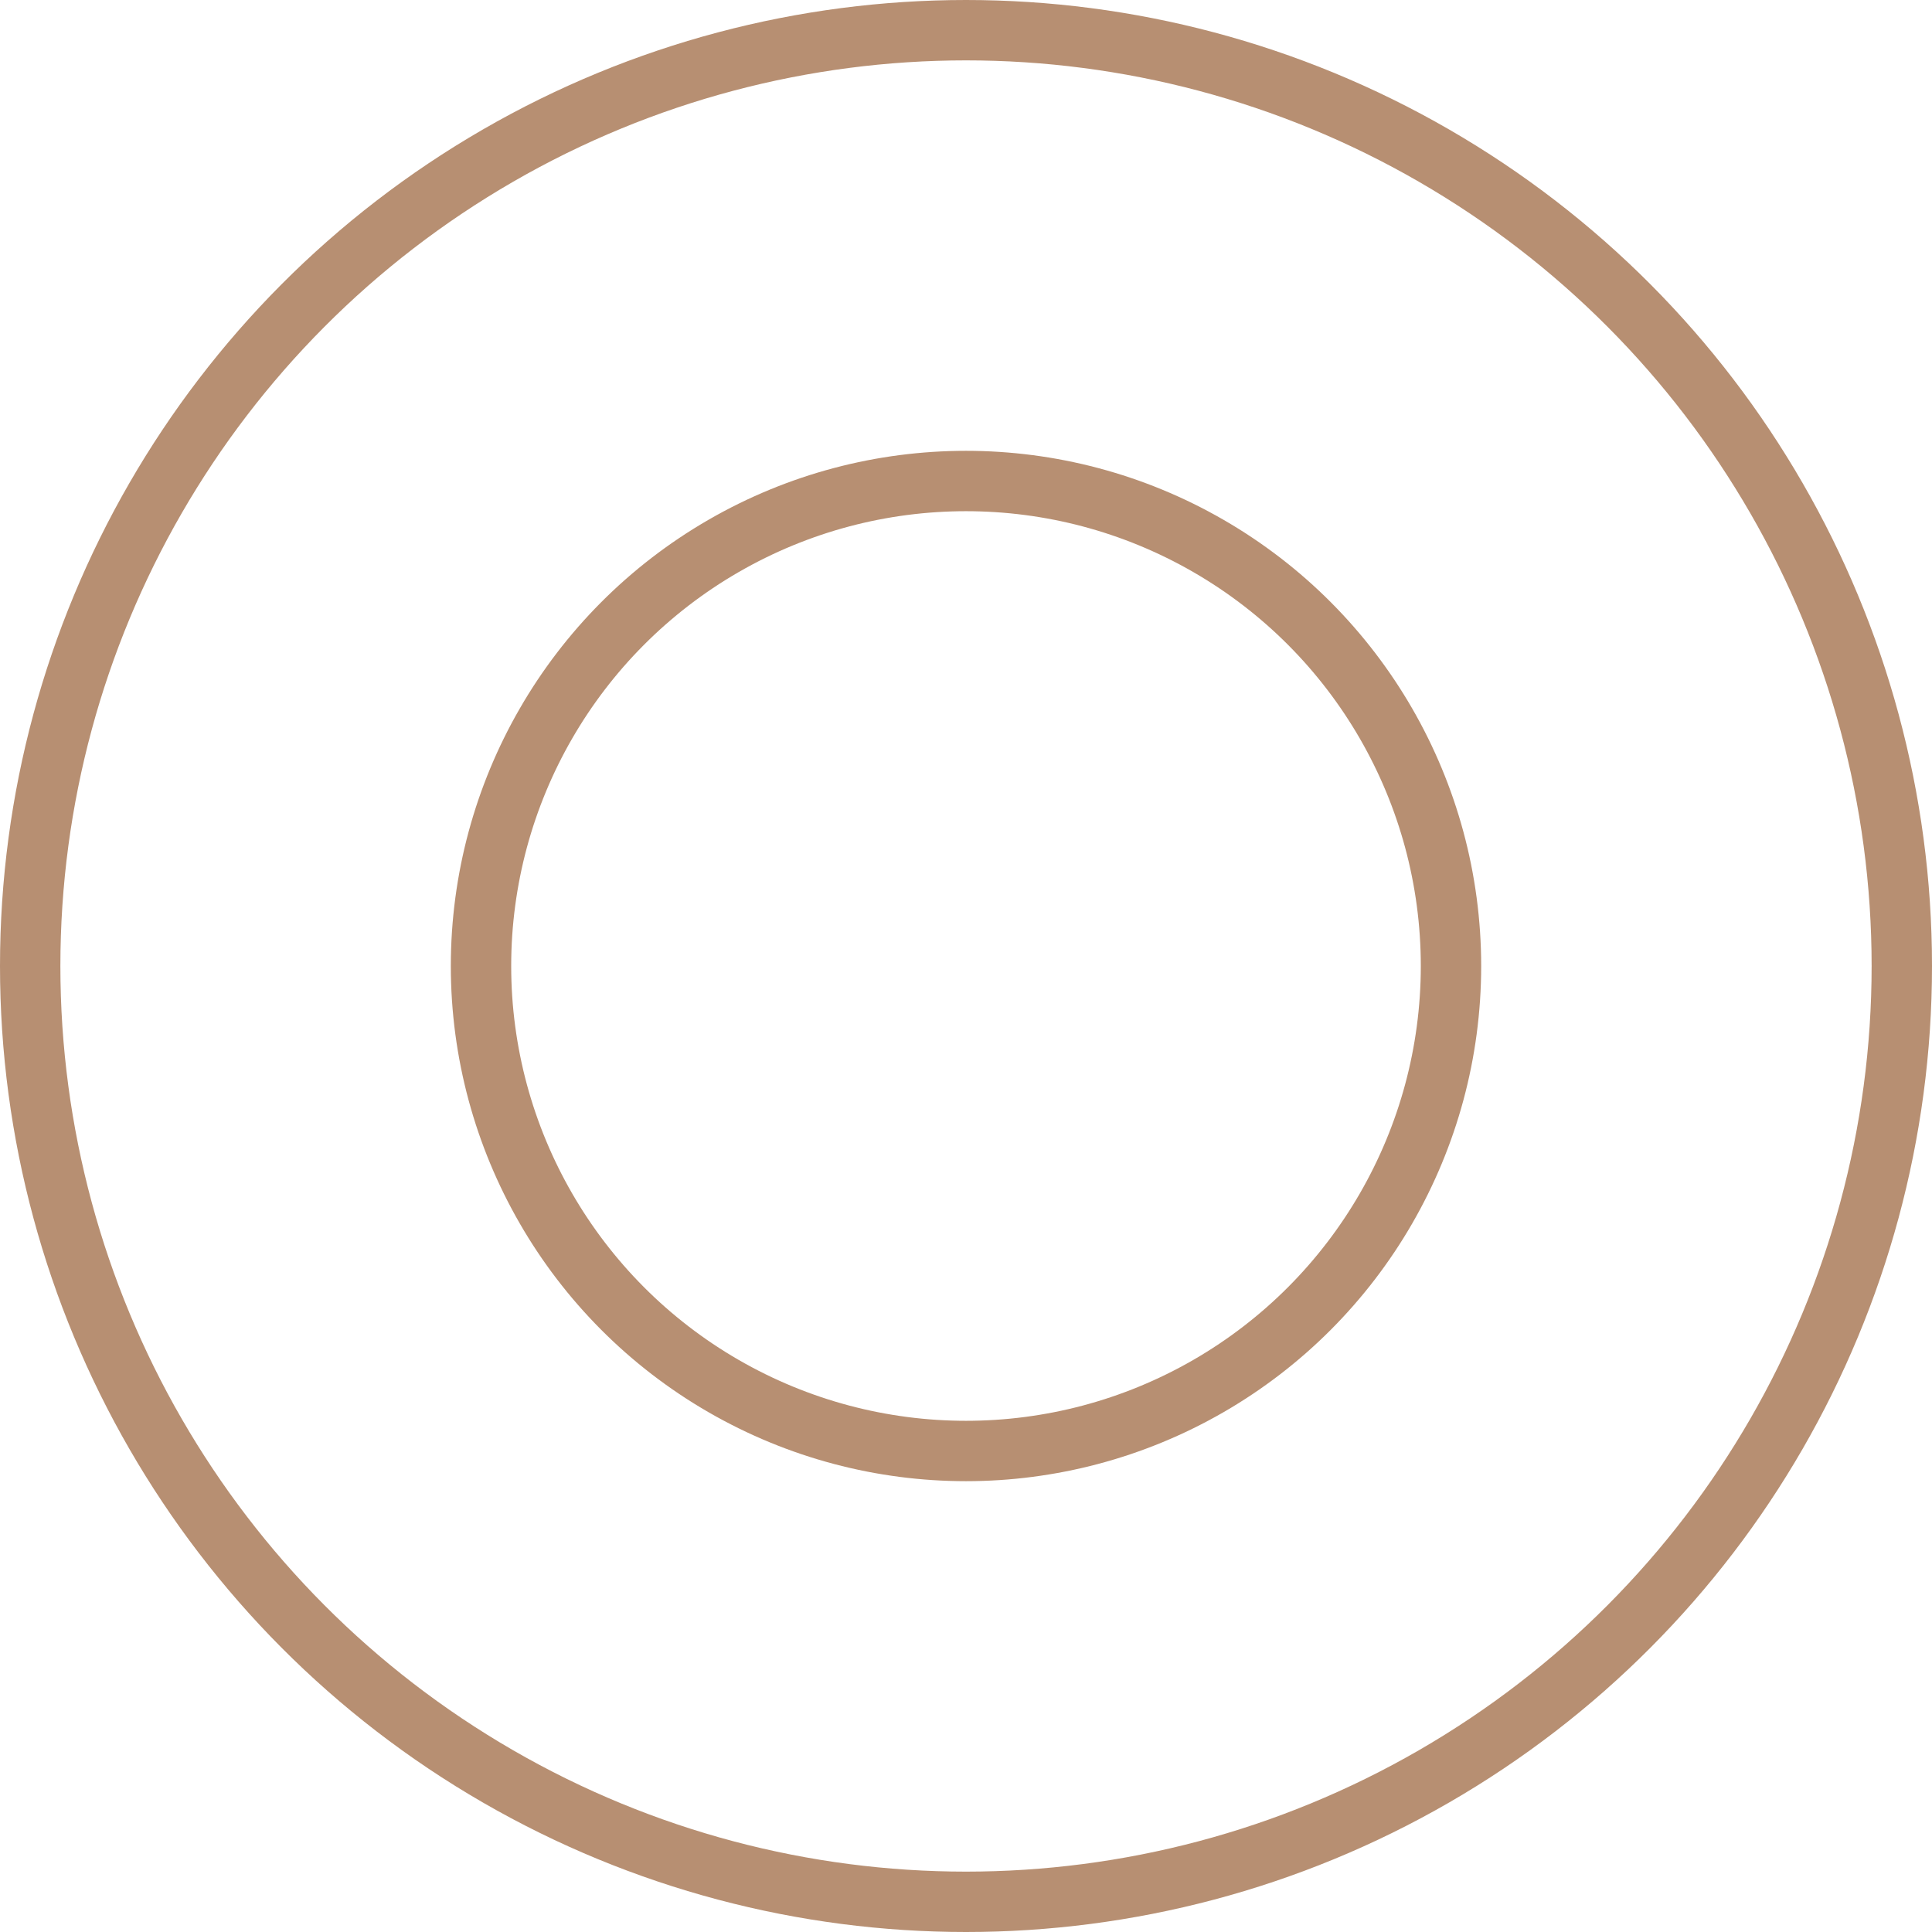
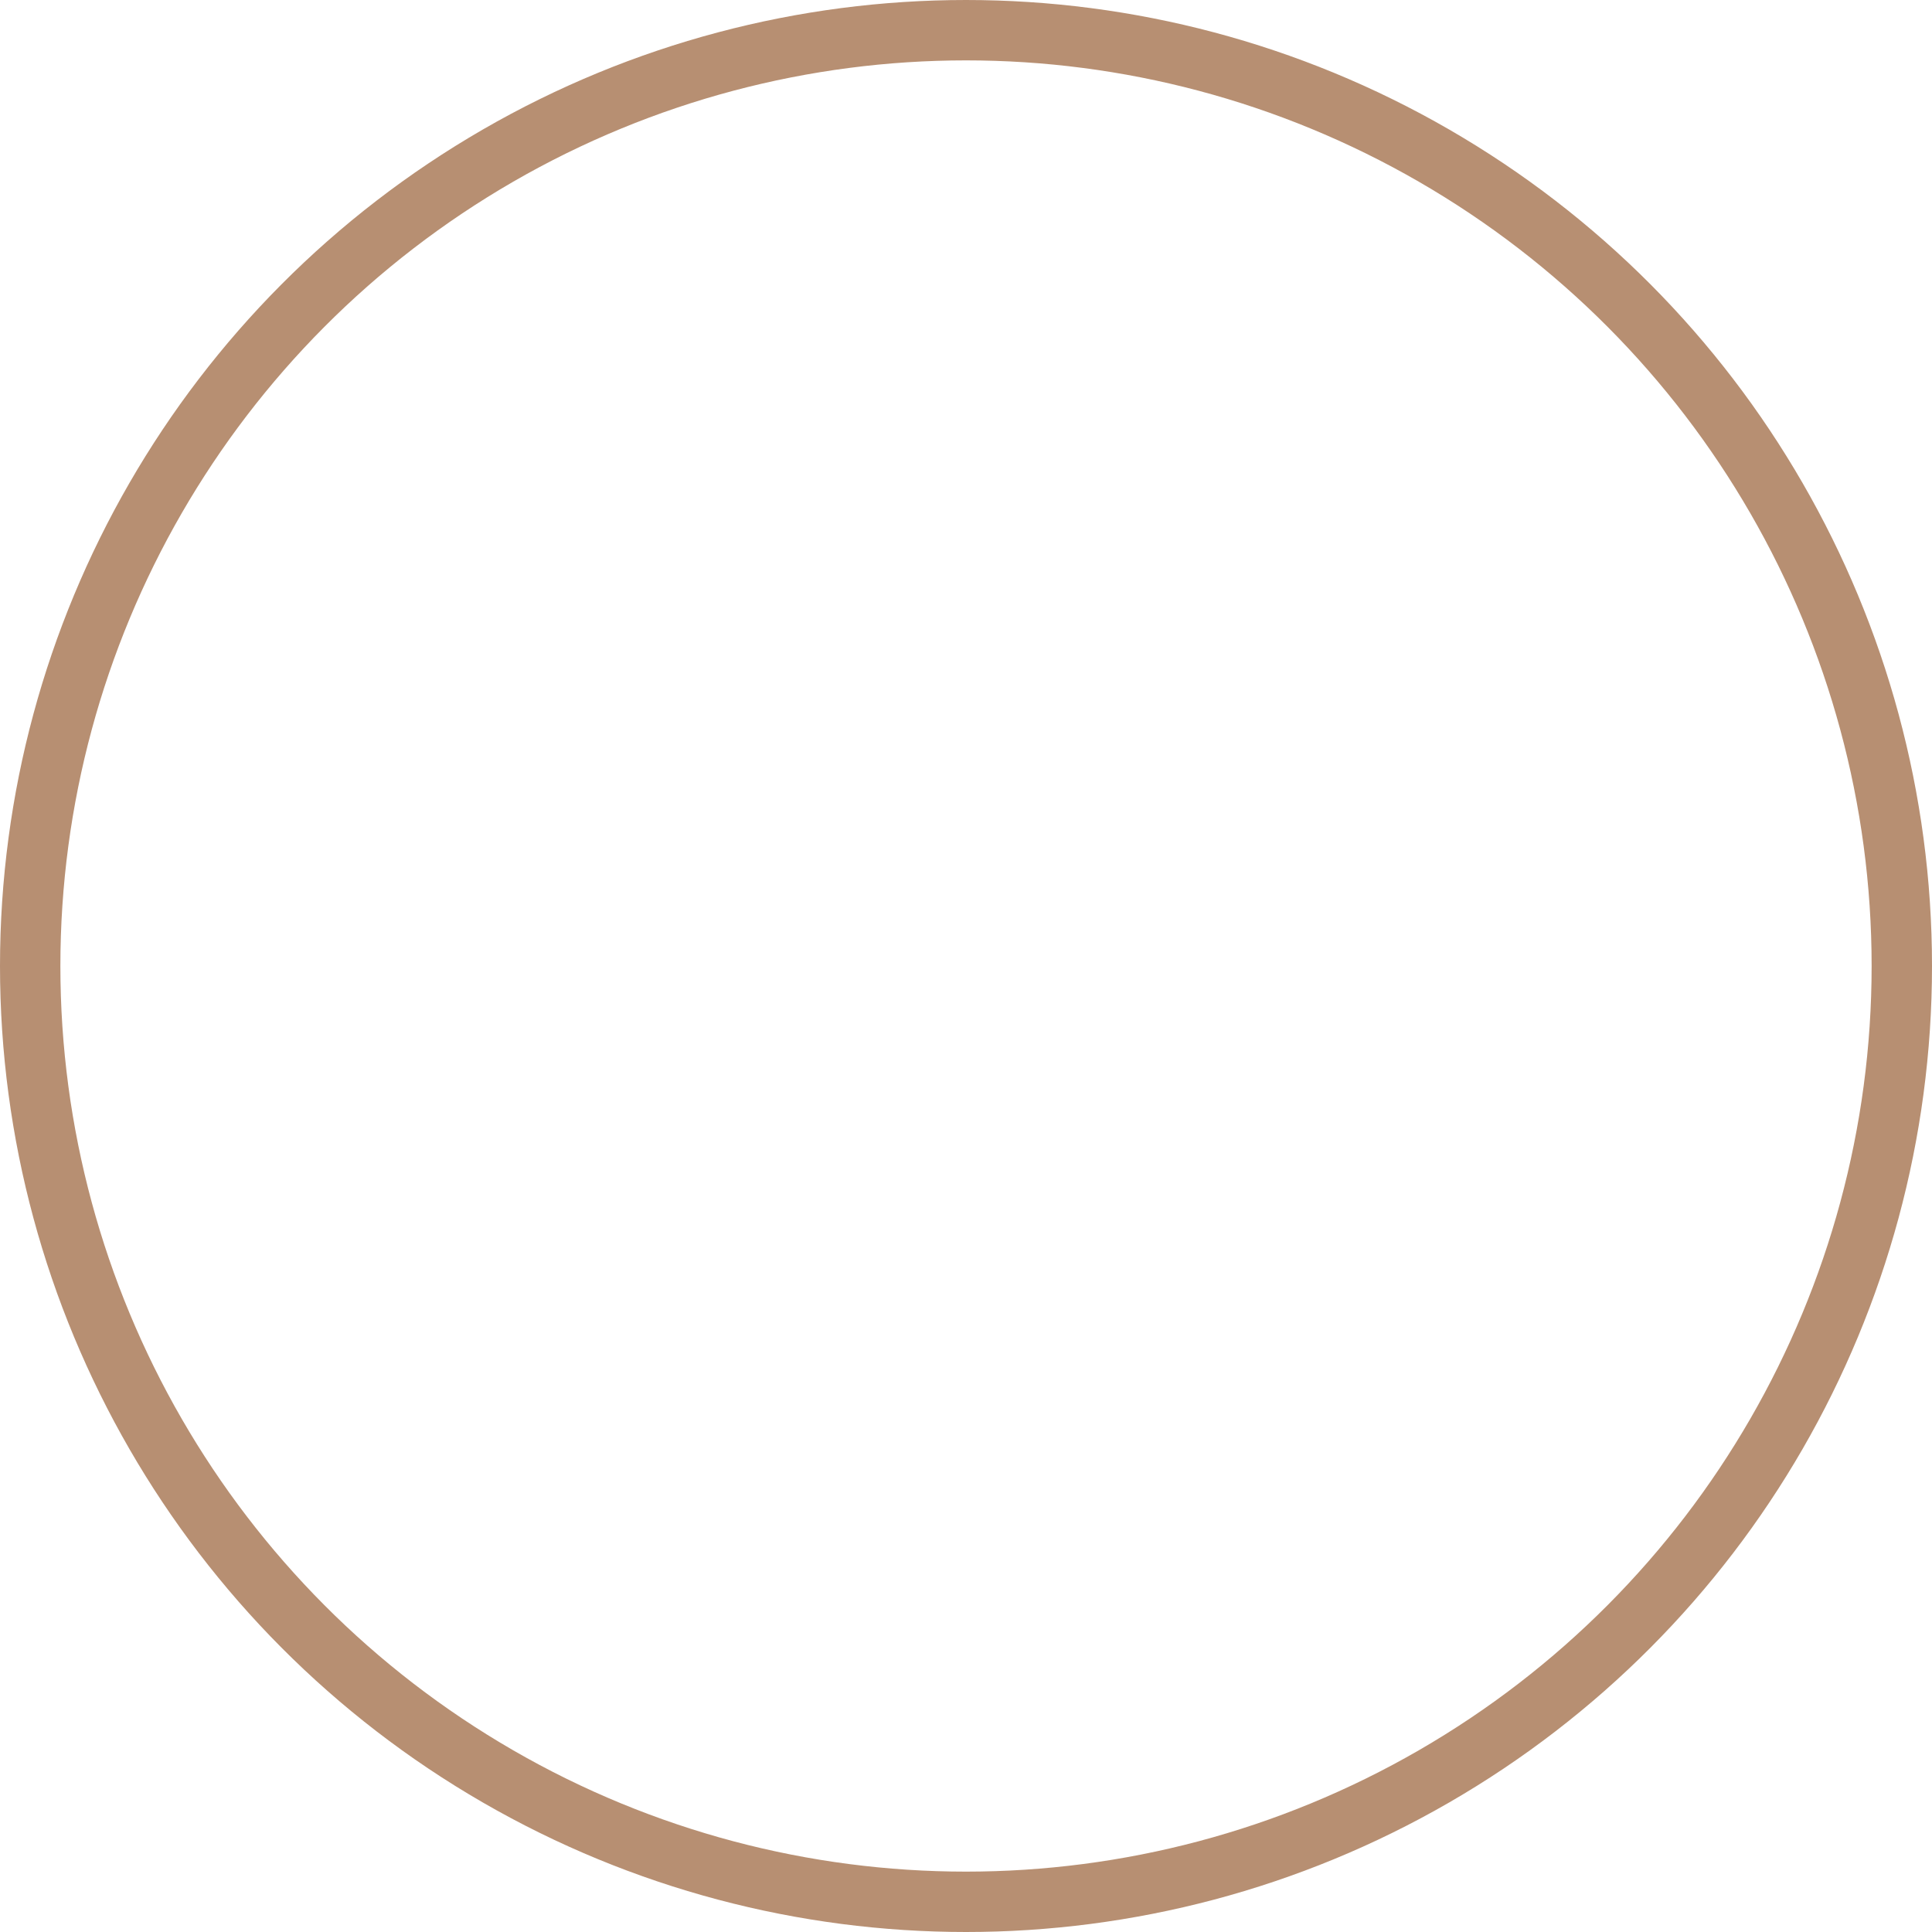
<svg xmlns="http://www.w3.org/2000/svg" width="32" height="32" viewBox="0 0 32 32" fill="none">
-   <circle cx="16" cy="16" r="8.033" stroke="#B78F72" />
  <circle cx="16" cy="16" r="15.5" stroke="#B78F72" />
</svg>